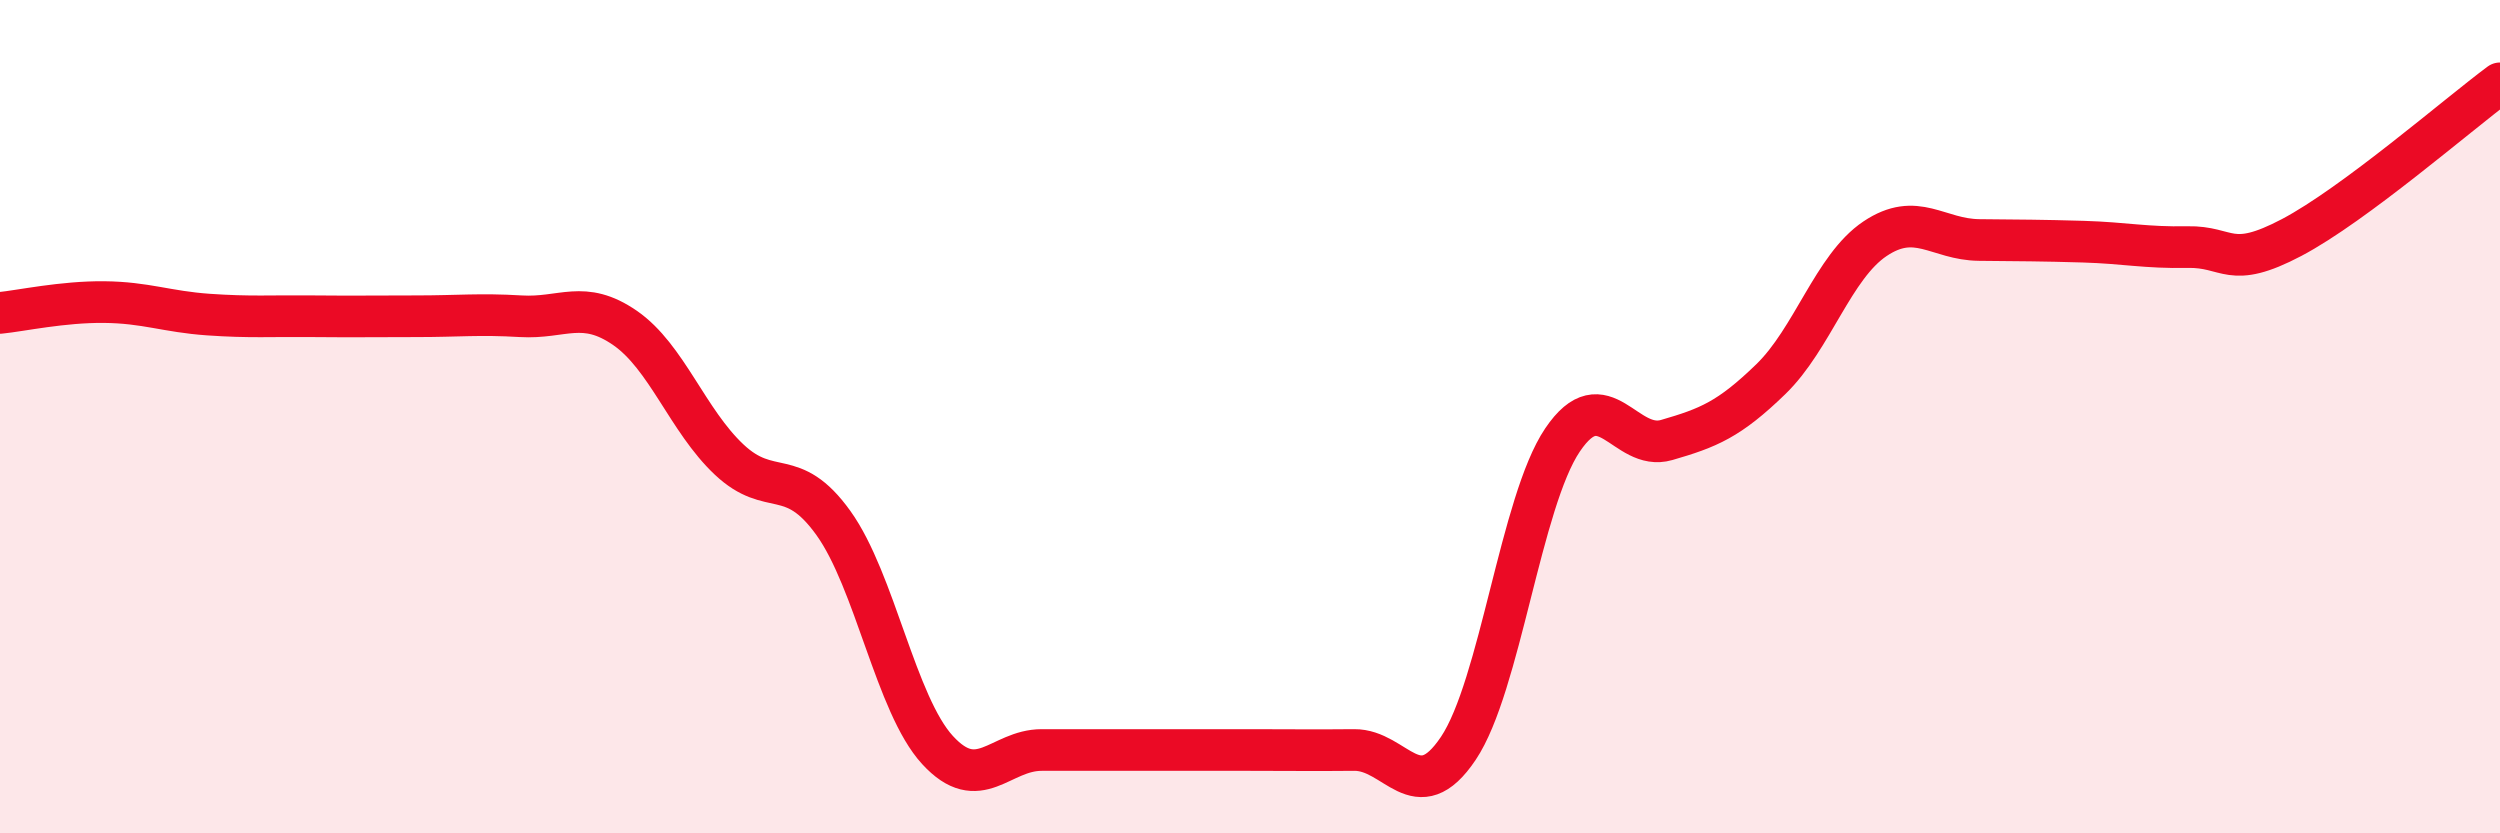
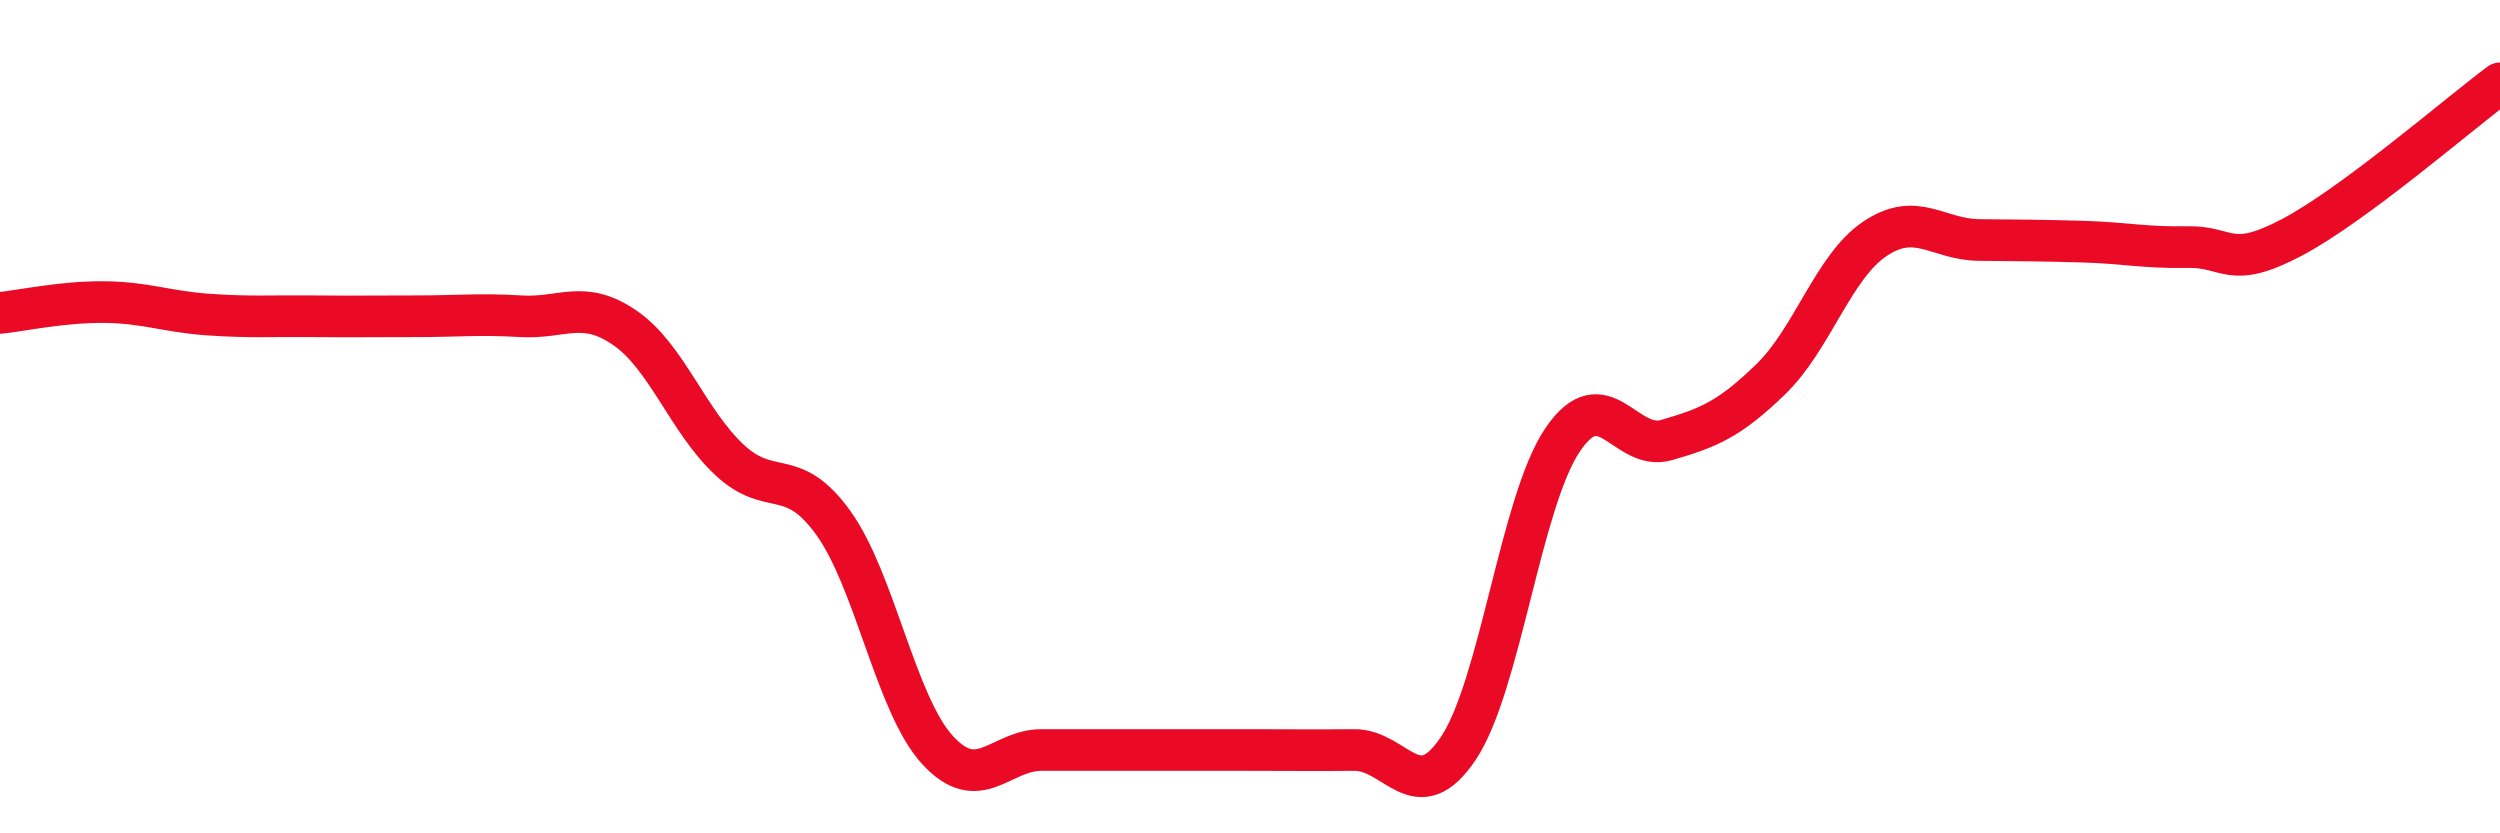
<svg xmlns="http://www.w3.org/2000/svg" width="60" height="20" viewBox="0 0 60 20">
-   <path d="M 0,7.51 C 0.5,7.46 1.5,7.24 2.5,7.25 C 3.5,7.26 4,7.48 5,7.55 C 6,7.62 6.5,7.58 7.5,7.59 C 8.5,7.6 9,7.59 10,7.59 C 11,7.59 11.5,7.53 12.5,7.59 C 13.5,7.65 14,7.18 15,7.87 C 16,8.56 16.5,10.09 17.5,11.03 C 18.5,11.97 19,11.16 20,12.55 C 21,13.94 21.5,16.91 22.5,18 C 23.5,19.09 24,18 25,18 C 26,18 26.5,18 27.5,18 C 28.5,18 29,18 30,18 C 31,18 31.5,18.01 32.5,18 C 33.5,17.99 34,19.45 35,17.96 C 36,16.47 36.5,12.04 37.5,10.56 C 38.5,9.08 39,10.85 40,10.56 C 41,10.27 41.5,10.07 42.5,9.1 C 43.5,8.13 44,6.4 45,5.73 C 46,5.06 46.5,5.75 47.5,5.76 C 48.5,5.77 49,5.77 50,5.8 C 51,5.83 51.5,5.95 52.5,5.93 C 53.5,5.91 53.5,6.49 55,5.7 C 56.5,4.91 59,2.74 60,2L60 20L0 20Z" fill="#EB0A25" opacity="0.1" stroke-linecap="round" stroke-linejoin="round" />
  <path d="M 0,7.51 C 0.5,7.46 1.5,7.24 2.5,7.25 C 3.5,7.26 4,7.48 5,7.55 C 6,7.62 6.5,7.58 7.5,7.59 C 8.5,7.6 9,7.59 10,7.59 C 11,7.59 11.5,7.53 12.5,7.59 C 13.5,7.65 14,7.18 15,7.87 C 16,8.56 16.5,10.09 17.5,11.03 C 18.5,11.97 19,11.16 20,12.55 C 21,13.94 21.5,16.91 22.5,18 C 23.5,19.09 24,18 25,18 C 26,18 26.5,18 27.5,18 C 28.5,18 29,18 30,18 C 31,18 31.5,18.01 32.5,18 C 33.5,17.99 34,19.45 35,17.96 C 36,16.47 36.5,12.04 37.5,10.56 C 38.5,9.08 39,10.85 40,10.56 C 41,10.27 41.5,10.07 42.5,9.1 C 43.5,8.13 44,6.4 45,5.73 C 46,5.06 46.5,5.75 47.5,5.76 C 48.5,5.77 49,5.77 50,5.8 C 51,5.83 51.5,5.95 52.5,5.93 C 53.5,5.91 53.5,6.49 55,5.7 C 56.5,4.91 59,2.74 60,2" stroke="#EB0A25" stroke-width="1" fill="none" stroke-linecap="round" stroke-linejoin="round" />
</svg>